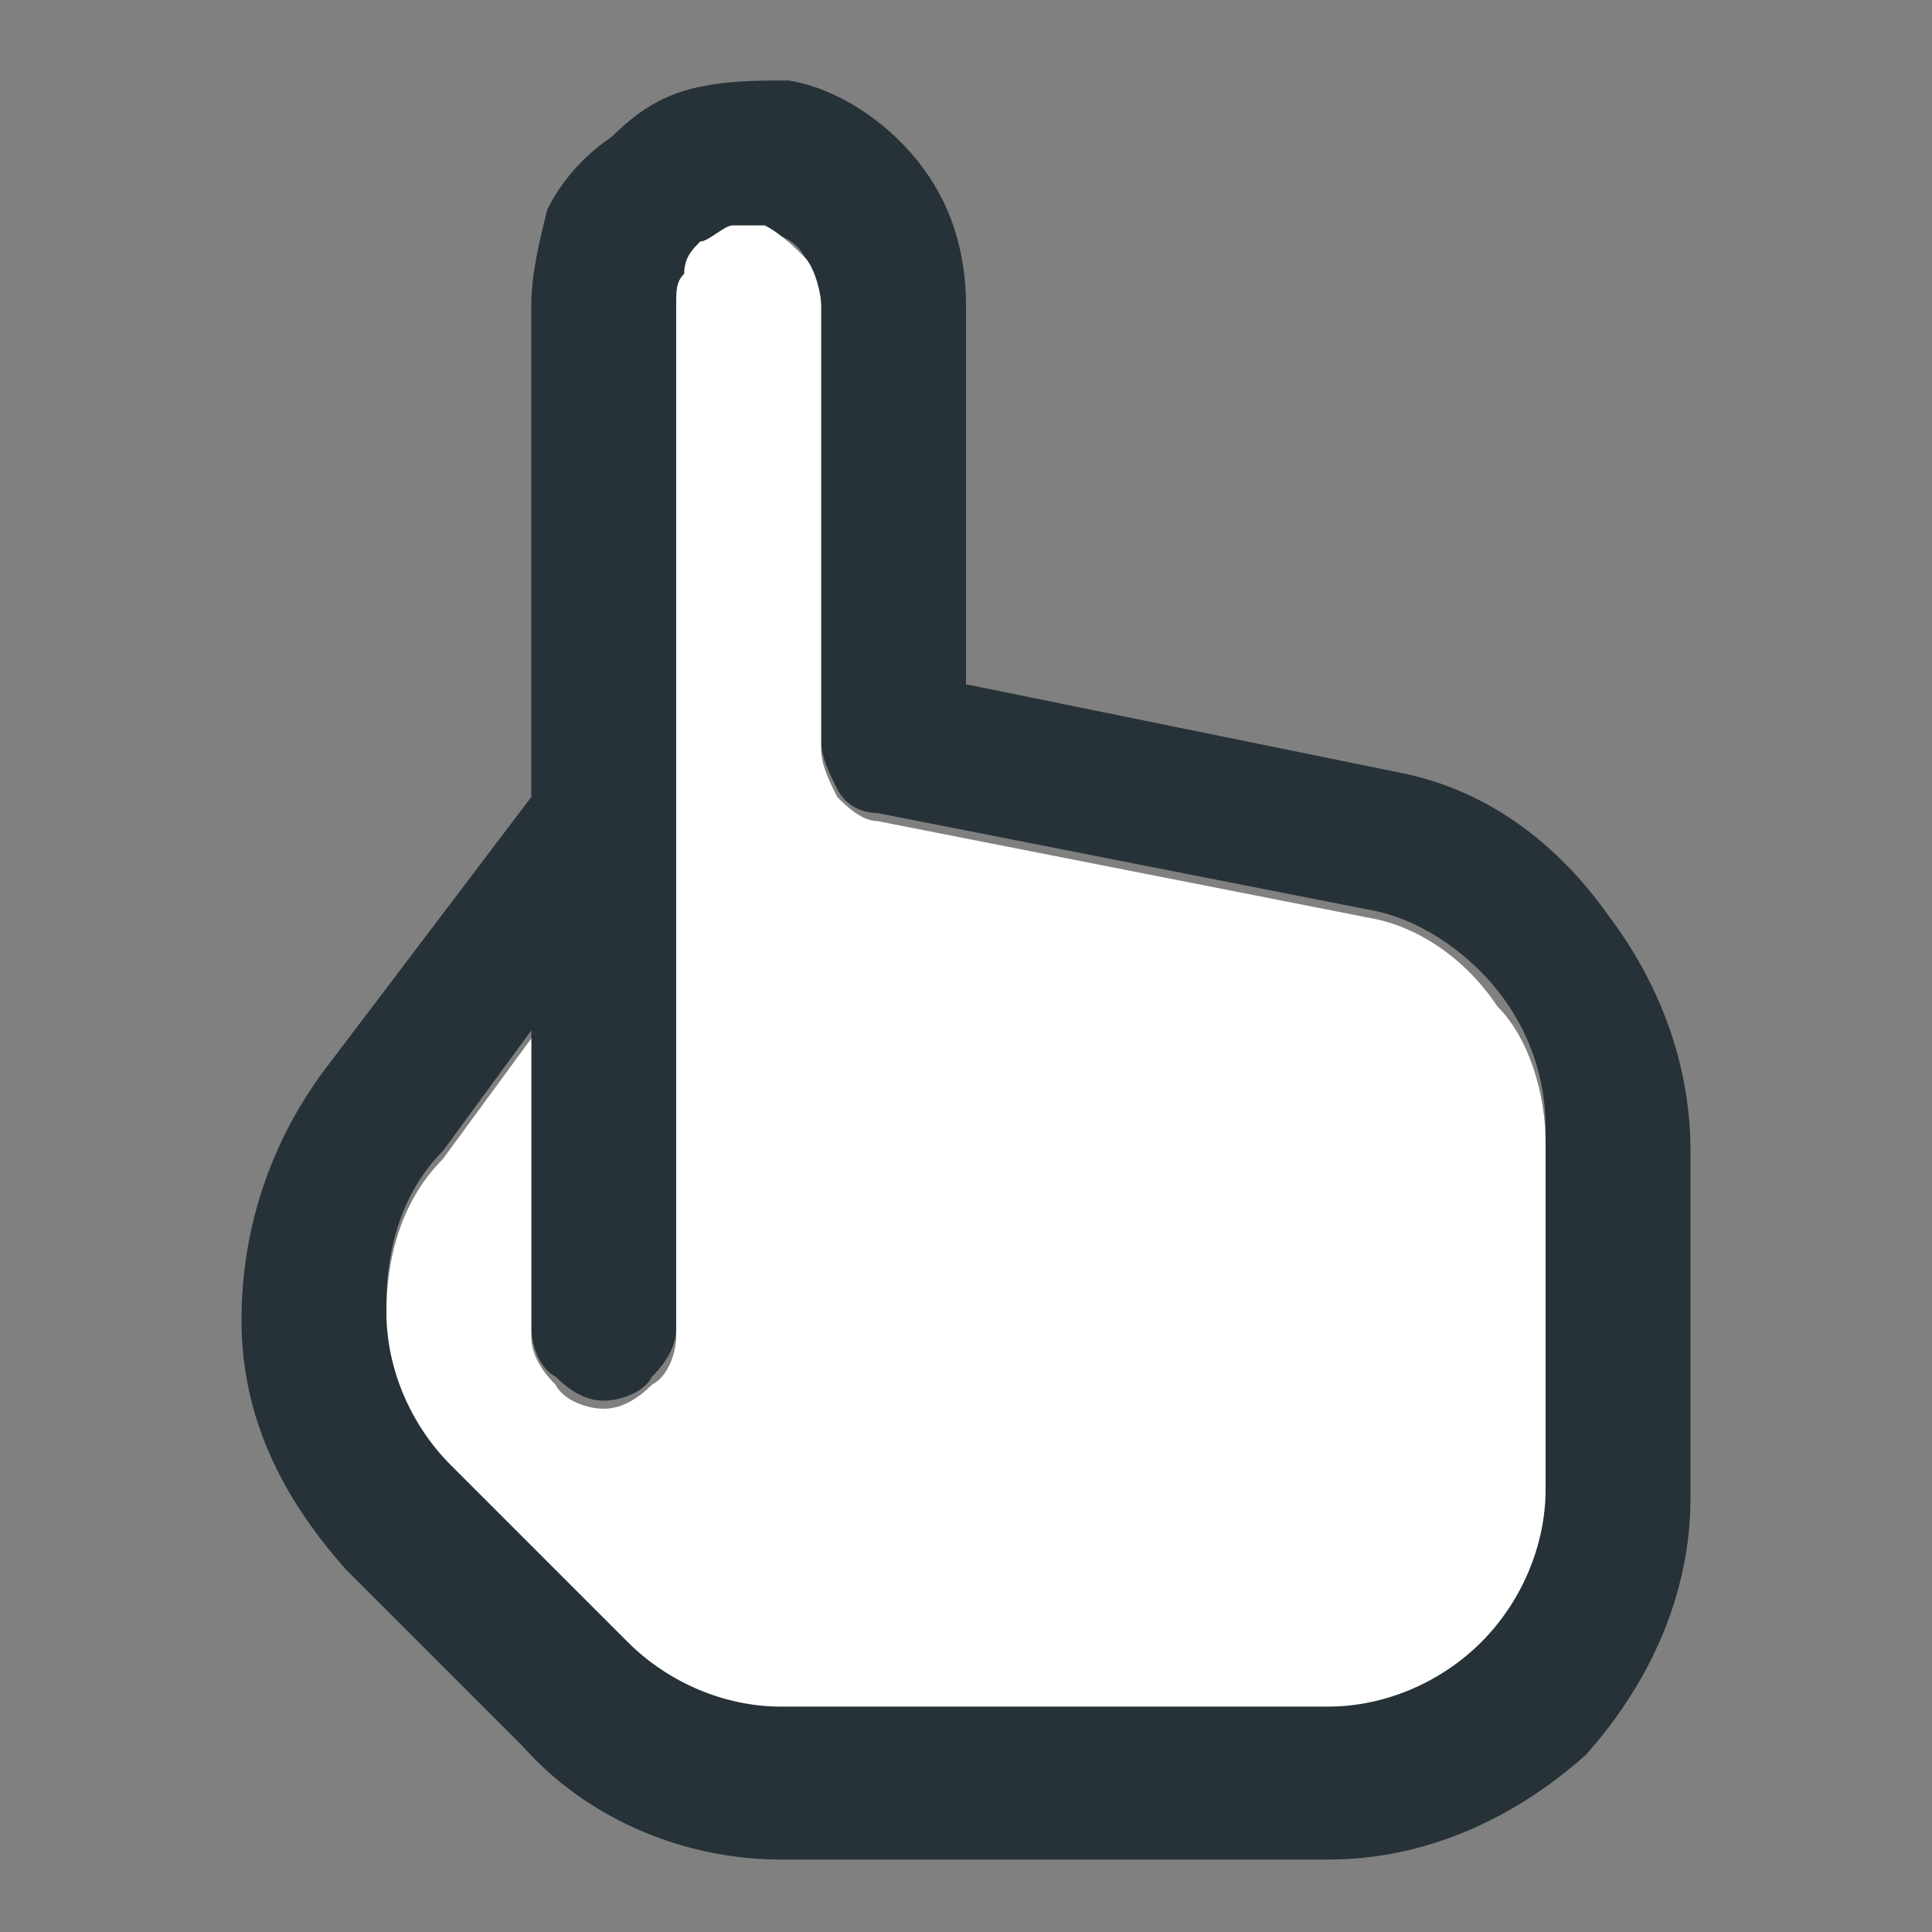
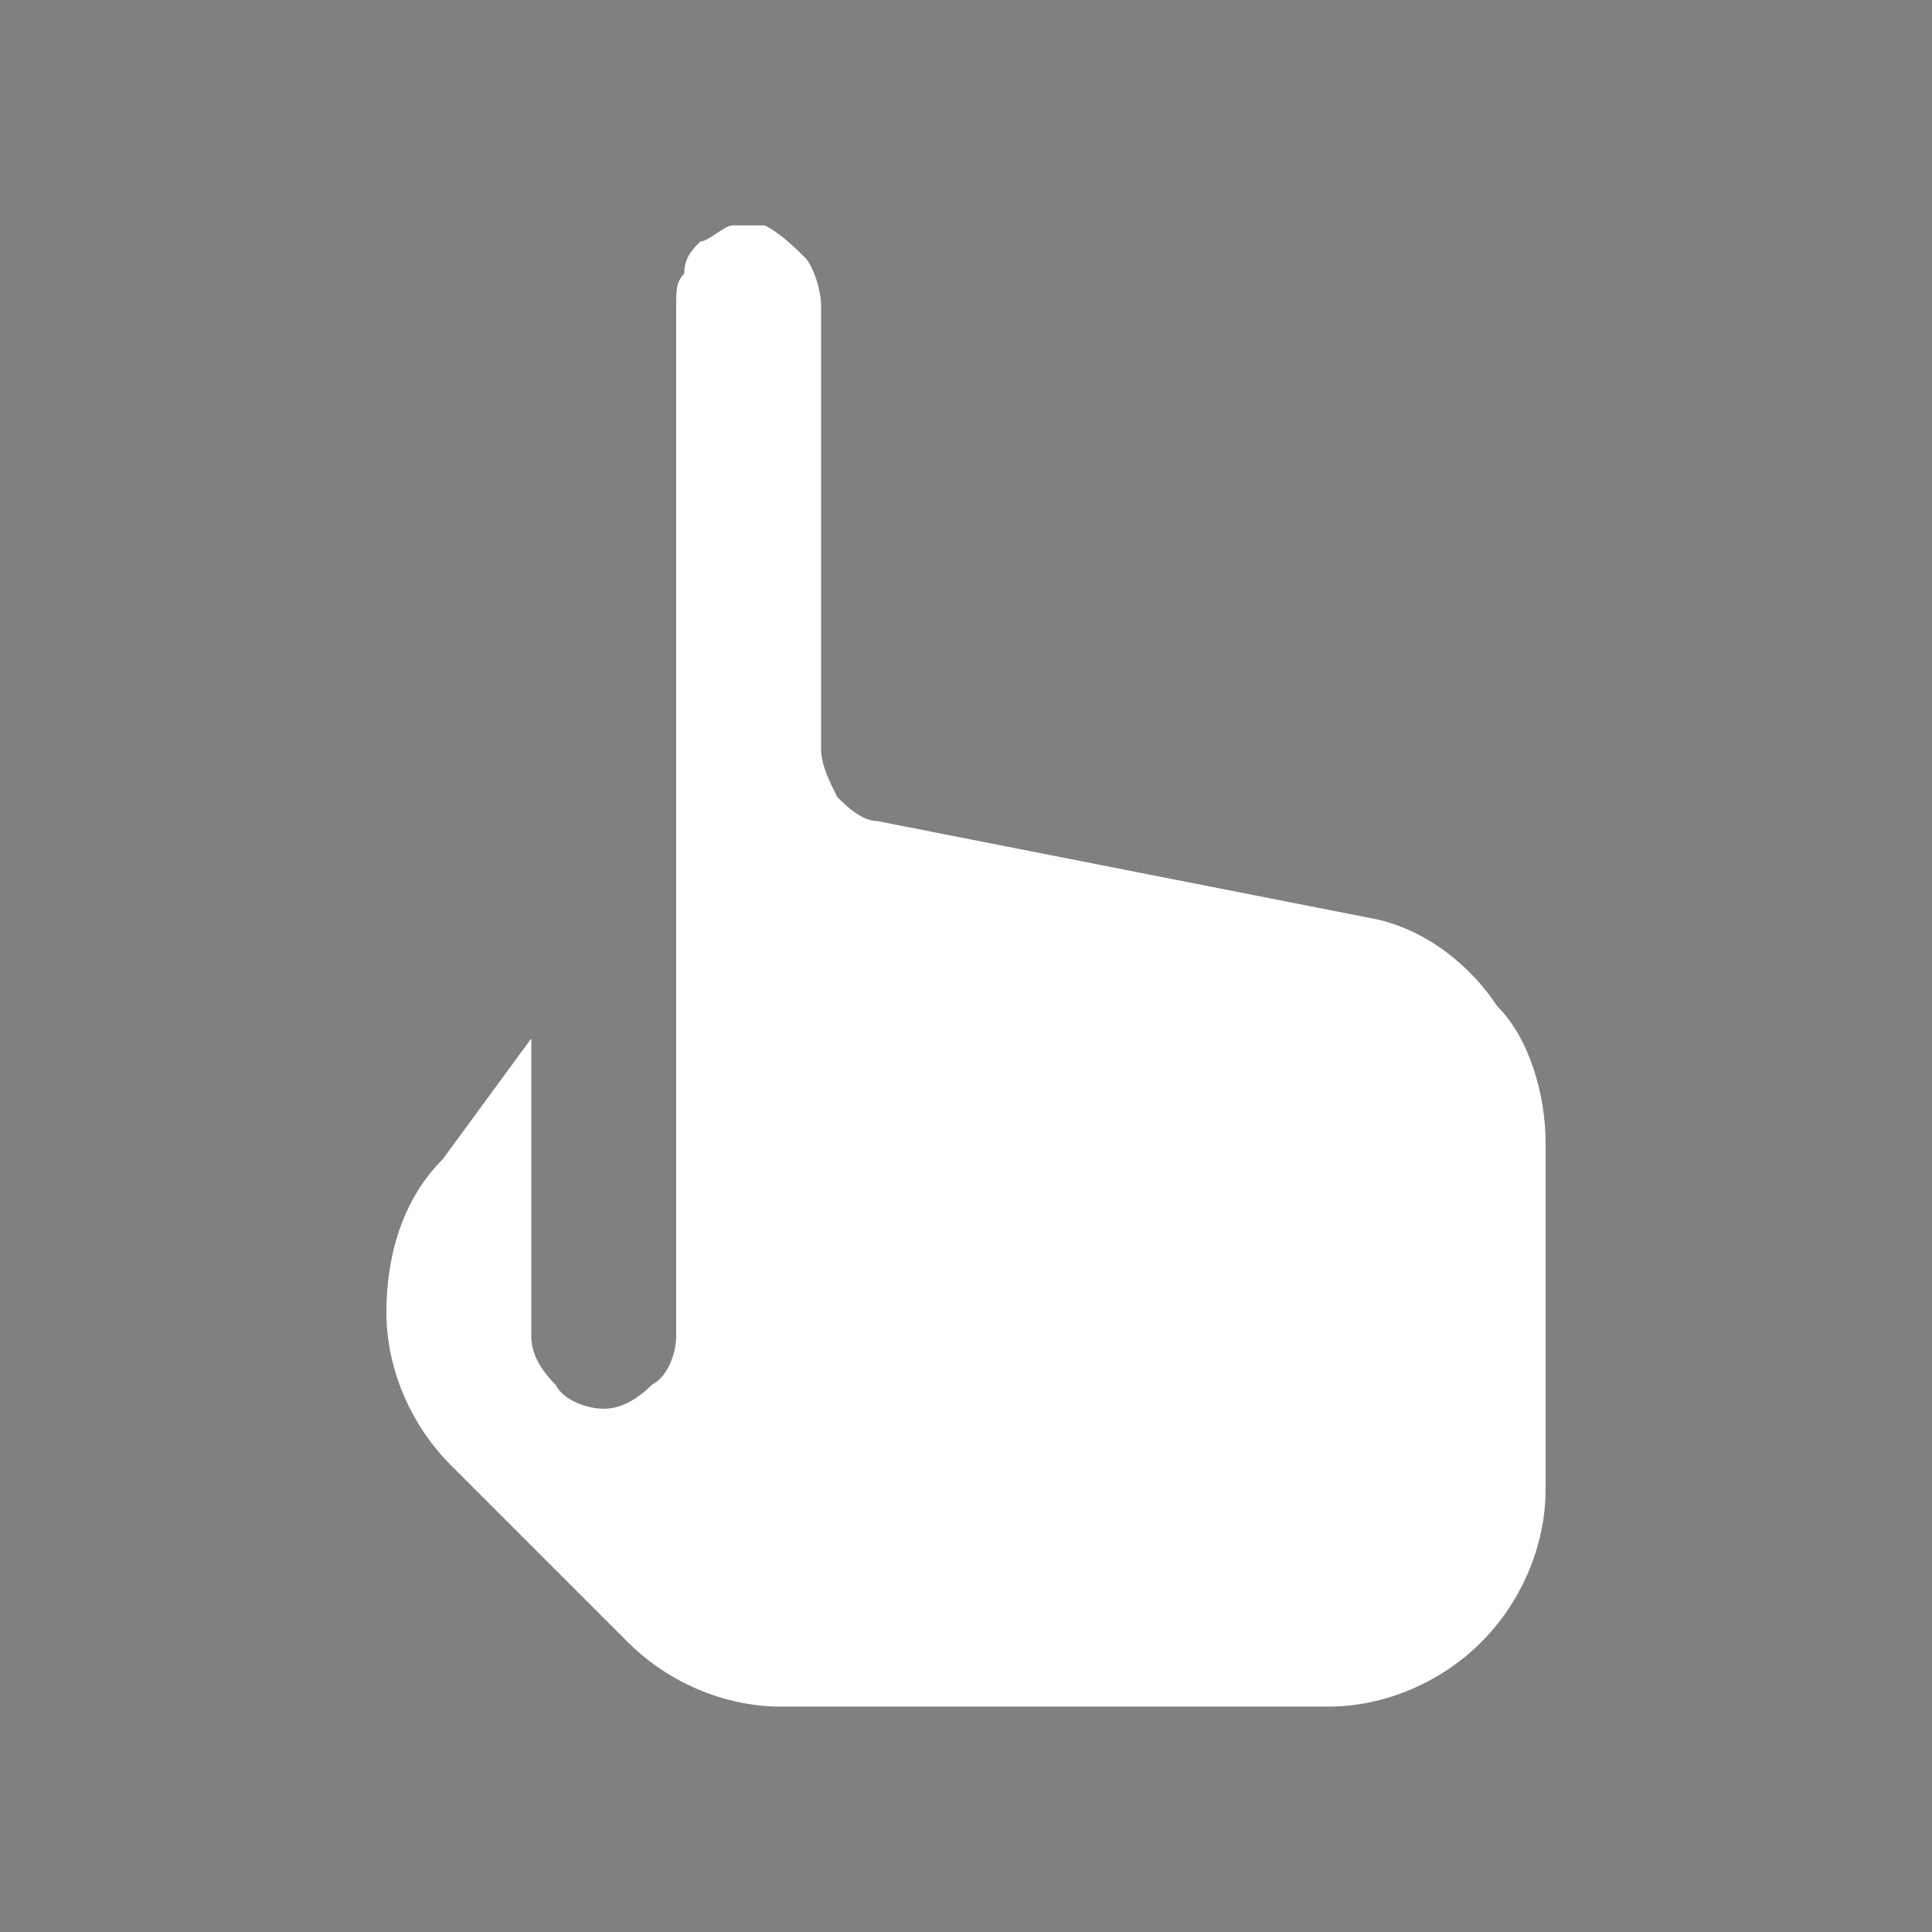
<svg xmlns="http://www.w3.org/2000/svg" id="Слой_1" x="0px" y="0px" viewBox="0 0 24 24" style="enable-background:new 0 0 24 24;" xml:space="preserve">
  <rect x="0" y="0" width="24" height="24" fill="#808080" stroke="none" />
  <style type="text/css"> .st0{fill:#263238;} .st1{fill:#FFFFFF;} </style>
-   <path class="st0" d="M17.4,9.6L12,8.5V3.8c0-0.7-0.2-1.3-0.6-1.8c-0.4-0.5-1-0.9-1.6-1C9.4,1,9,1,8.6,1.1c-0.4,0.1-0.7,0.3-1,0.6 C7.3,1.9,7,2.2,6.8,2.6C6.7,3,6.6,3.4,6.6,3.8v6.1l-2.5,3.3c-0.7,0.9-1.1,2-1.1,3.2c0,1.2,0.5,2.2,1.3,3.1l2.2,2.2 c0.8,0.9,2,1.4,3.2,1.4h6.8c1.2,0,2.3-0.5,3.2-1.3c0.8-0.9,1.3-2,1.3-3.2v-4.3c0-1.1-0.4-2.1-1-2.9C19.3,10.4,18.4,9.8,17.4,9.6z M19.2,18.4c0,0.7-0.3,1.4-0.8,1.9c-0.5,0.5-1.2,0.8-1.9,0.8H9.7c-0.7,0-1.4-0.3-1.9-0.8l-2.2-2.2c-0.5-0.5-0.8-1.2-0.8-1.9 c0-0.7,0.2-1.4,0.7-1.9l1.1-1.5v3.7c0,0.2,0.1,0.5,0.3,0.6c0.2,0.2,0.4,0.3,0.6,0.3s0.5-0.1,0.6-0.3c0.2-0.2,0.3-0.4,0.3-0.6V3.8 c0-0.1,0-0.3,0.1-0.4C8.5,3.2,8.6,3.1,8.7,3C8.8,3,8.9,2.9,9.1,2.9c0.1,0,0.3,0,0.4,0C9.7,2.9,9.9,3,10,3.2c0.1,0.2,0.2,0.4,0.2,0.6 v5.4c0,0.2,0.1,0.4,0.2,0.6c0.1,0.2,0.3,0.3,0.5,0.3l6.1,1.2c0.6,0.1,1.2,0.5,1.6,1c0.4,0.5,0.6,1.1,0.6,1.7V18.4z" />
  <g>
    <path class="st1" d="M17,11.4l-6.1-1.2c-0.2,0-0.4-0.2-0.5-0.3c-0.1-0.2-0.2-0.4-0.2-0.6V3.8c0-0.2-0.1-0.5-0.2-0.6 S9.7,2.9,9.5,2.8c-0.1,0-0.3,0-0.4,0S8.8,3,8.7,3C8.6,3.1,8.5,3.2,8.5,3.4C8.4,3.5,8.4,3.6,8.4,3.8v12.8c0,0.2-0.1,0.5-0.3,0.6 c-0.2,0.2-0.4,0.3-0.6,0.3S7,17.4,6.9,17.2c-0.2-0.2-0.3-0.4-0.3-0.6v-3.7l-1.1,1.5c-0.5,0.5-0.7,1.2-0.7,1.9 c0,0.7,0.3,1.4,0.8,1.9l2.2,2.2c0.5,0.5,1.2,0.8,1.9,0.8h6.8c0.7,0,1.4-0.3,1.9-0.8c0.5-0.5,0.8-1.2,0.8-1.9v-4.3 c0-0.6-0.2-1.3-0.6-1.7C18.2,11.9,17.6,11.5,17,11.4z" />
  </g>
</svg>